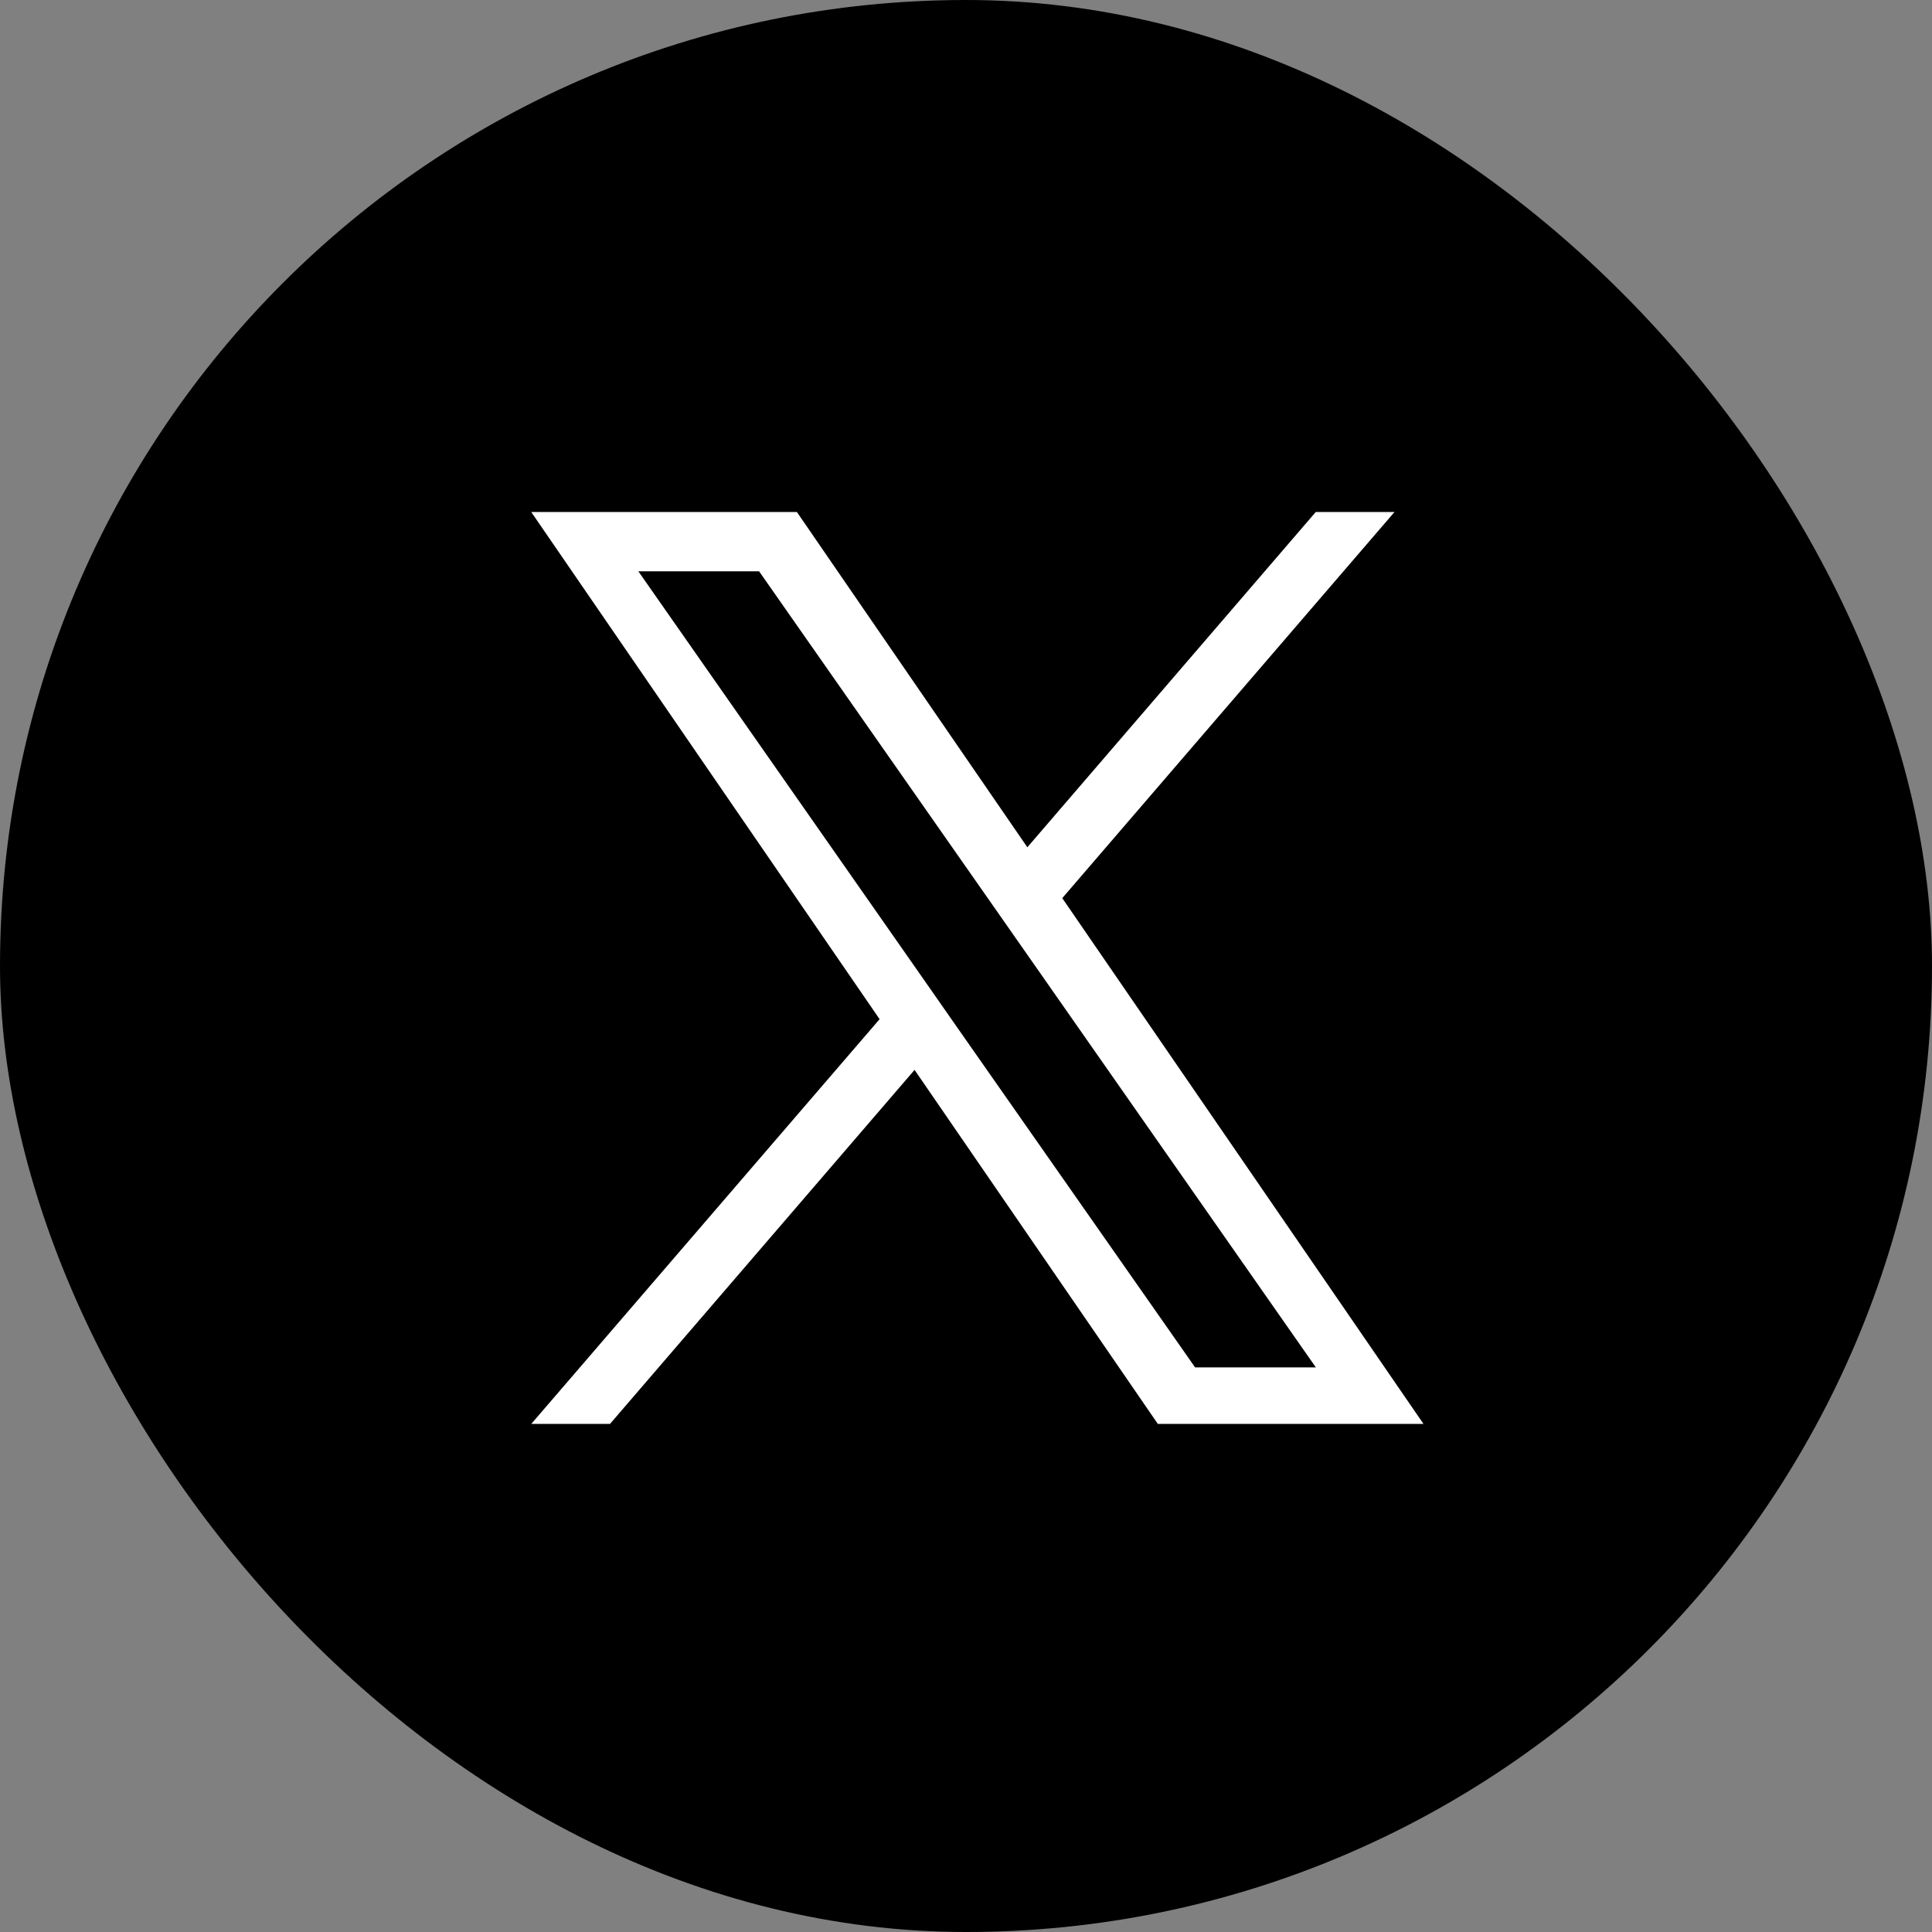
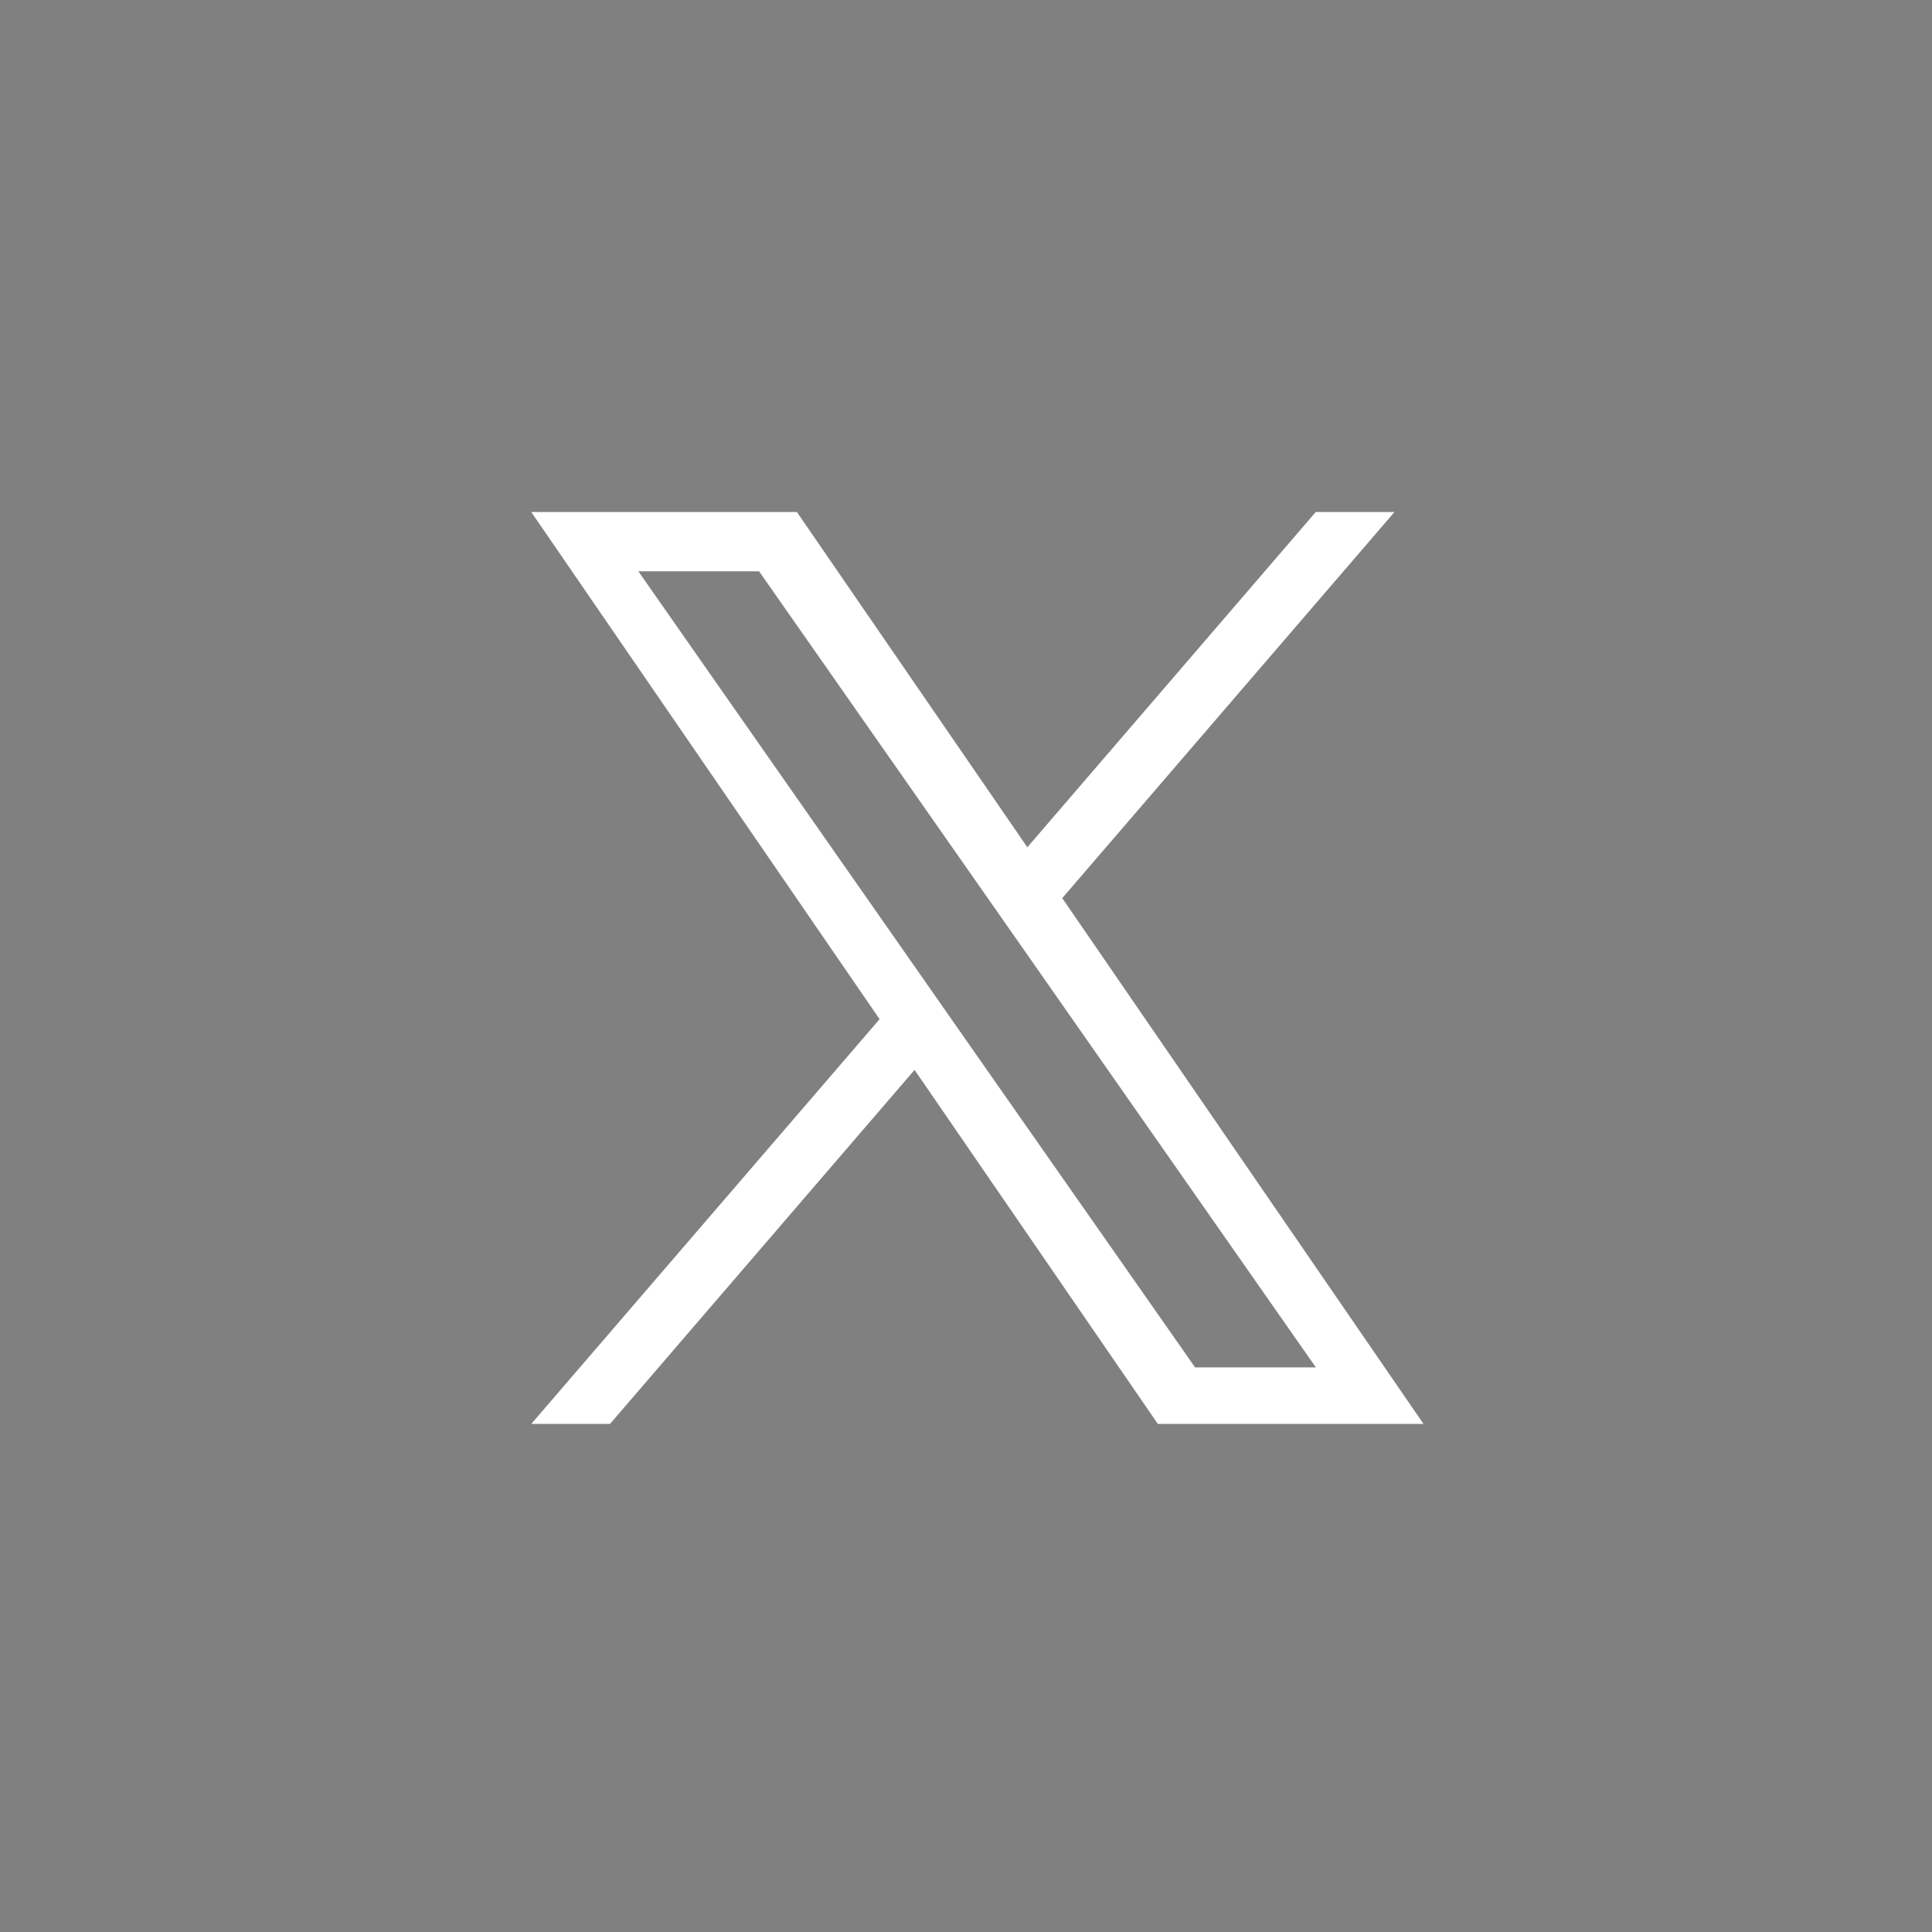
<svg xmlns="http://www.w3.org/2000/svg" height="40" viewBox="0 0 40 40" width="40">
  <rect x="0" y="0" width="40" height="40" fill="#808080" stroke="none" />
-   <rect height="40" rx="20" width="40" />
  <path d="m8.762 10.59-.73-1.046-5.815-8.317h2.5l4.696 6.712.731 1.045 6.1 8.725h-2.5zm7.48-10.59-5.971 6.941-4.771-6.941h-5.5l7.212 10.5-7.212 8.38h1.63l6.306-7.33 5.037 7.33h5.5l-7.479-10.886 6.878-7.994z" fill="#fff" transform="translate(10.999 10.601)" />
</svg>